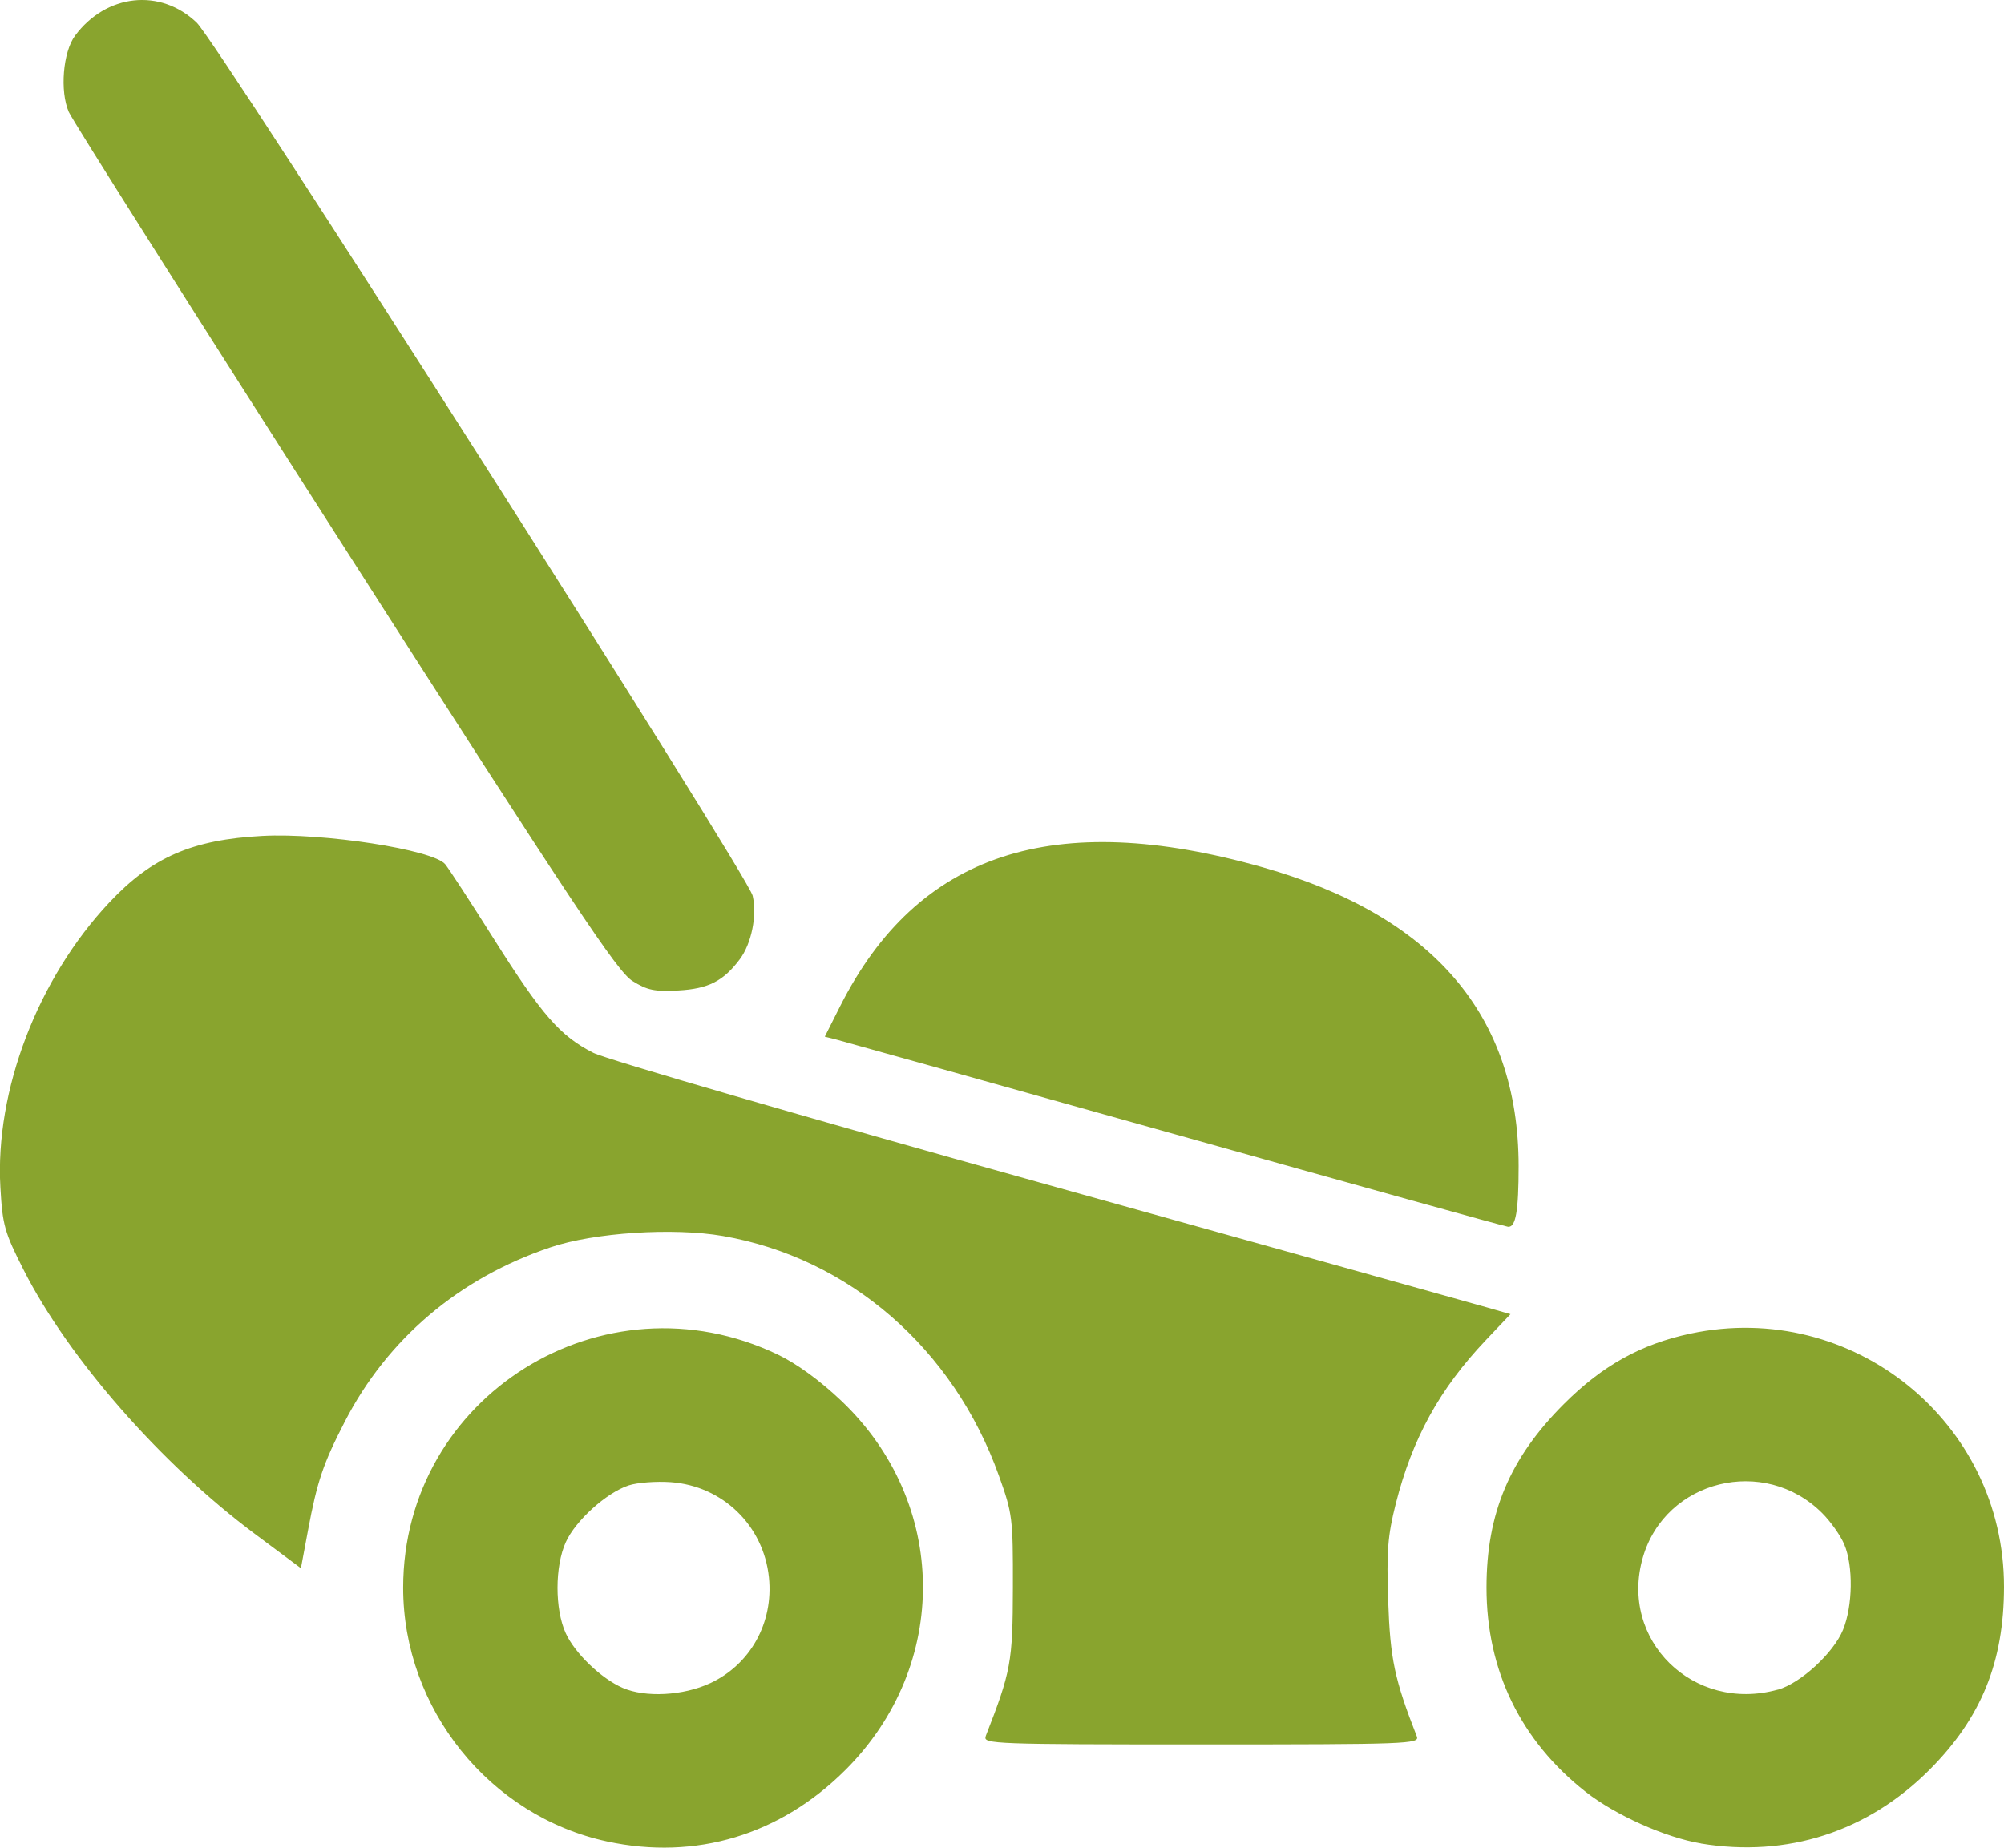
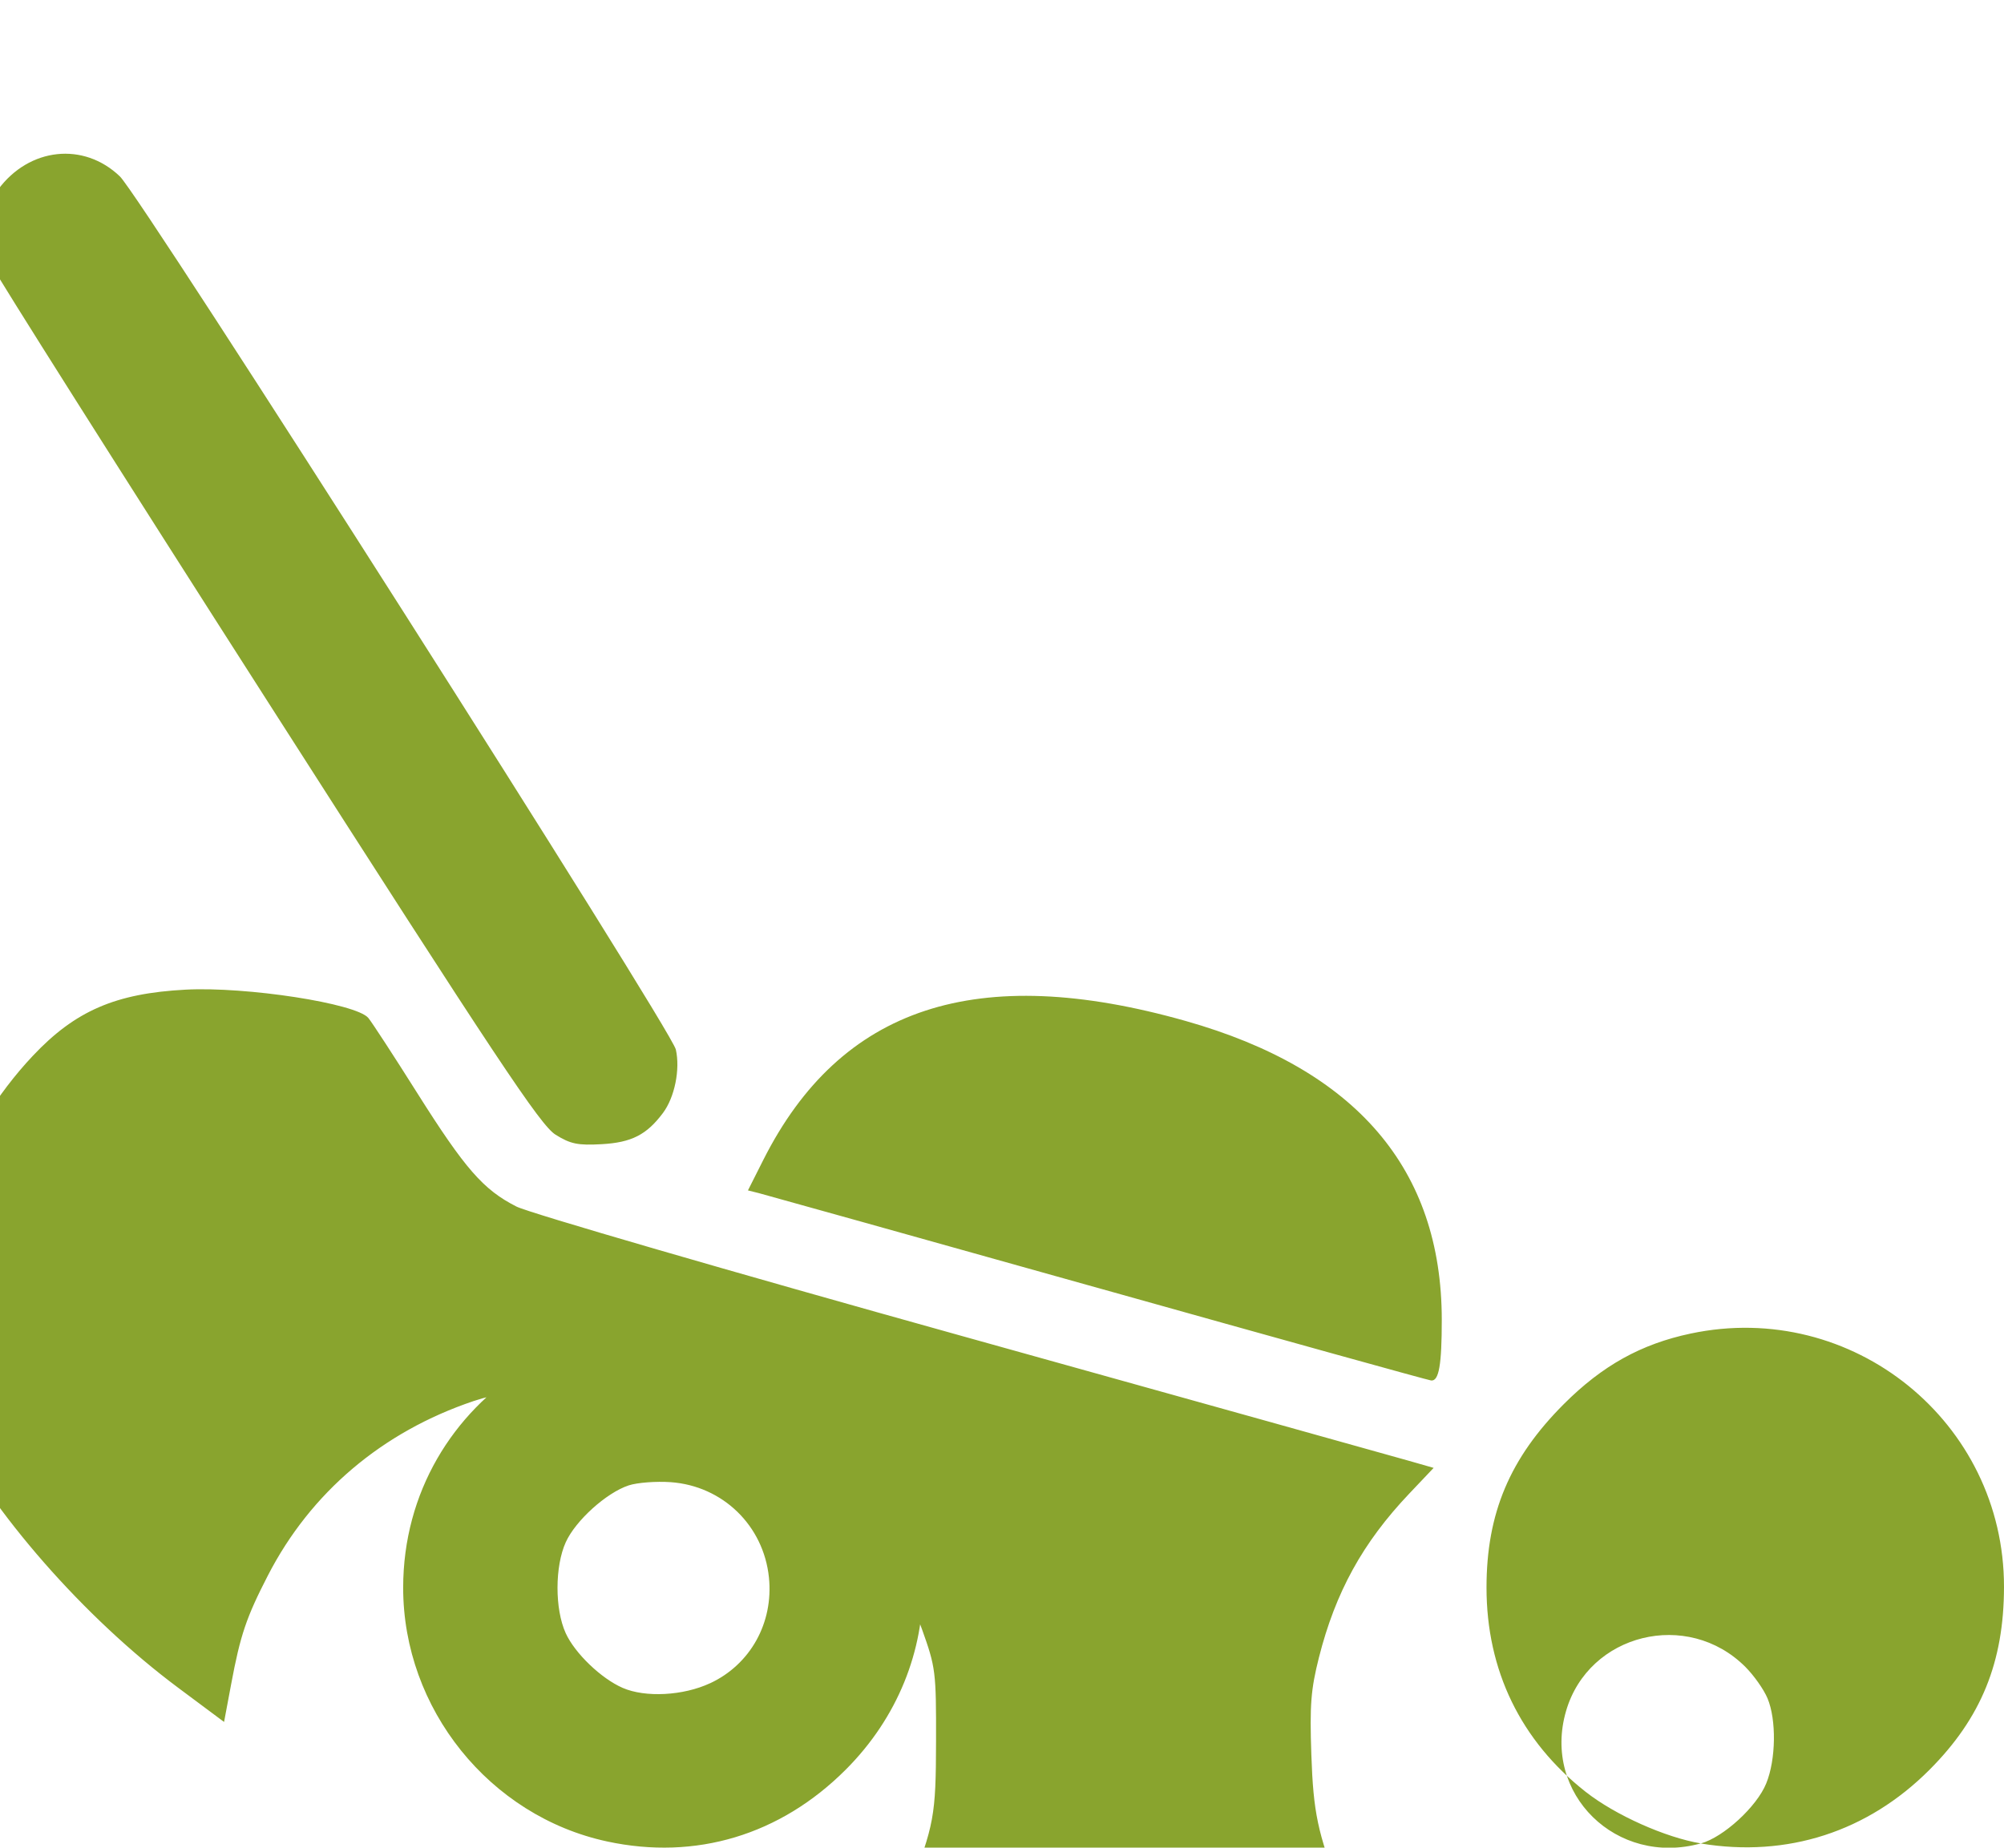
<svg xmlns="http://www.w3.org/2000/svg" width="25.4mm" height="23.424mm" version="1.1" viewBox="0 0 25.4 23.424">
  <g transform="translate(-50.621 -30.113)">
-     <path d="m58.316 53.459c-1.491-.321-2.585-1.683-2.585-3.216 0-2.431 2.537-4.013 4.746-2.958.242.116.535.329.807.587 1.358 1.29 1.383 3.35.056 4.677-.829.829-1.901 1.152-3.024.91zm1.304-2.005c.512-.238.806-.767.747-1.342-.068-.658-.586-1.161-1.245-1.208-.184-.013-.424.005-.533.041-.282.093-.673.446-.797.72-.139.306-.14.848-.001 1.153.116.255.449.575.722.694.287.125.768.1 1.108-.059zm12.56 2.03c-.451-.075-1.085-.359-1.46-.653-.825-.648-1.258-1.54-1.258-2.591 0-.941.295-1.641.981-2.327.488-.488.978-.76 1.606-.893 2.051-.435 3.974 1.121 3.972 3.212-.001.953-.289 1.661-.943 2.317-.785.788-1.806 1.117-2.898.936zm.974-1.949c.287-.08.707-.465.827-.76.124-.302.131-.809.016-1.081-.047-.112-.173-.29-.28-.397-.733-.733-1.987-.424-2.273.56-.305 1.048.64 1.975 1.71 1.677zm-10.04.59c.321-.821.343-.94.345-1.883.002-.887-.005-.938-.178-1.422-.577-1.611-1.898-2.759-3.497-3.037-.628-.109-1.631-.044-2.187.144-1.158.39-2.066 1.16-2.607 2.212-.273.53-.349.755-.465 1.376l-.09.48-.585-.436c-1.189-.887-2.36-2.225-2.929-3.345-.243-.479-.268-.567-.295-1.047-.07-1.227.475-2.651 1.384-3.616.537-.571 1.049-.793 1.936-.84.77-.041 2.162.174 2.317.358.043.051.322.479.62.952.607.962.838 1.227 1.258 1.44.159.081 2.702.82 5.65 1.642 2.948.822 5.499 1.535 5.668 1.583l.307.088-.31.327c-.589.621-.934 1.248-1.144 2.077-.102.405-.118.6-.096 1.234.025.73.08.994.363 1.716.037.095-.116.101-2.732.101s-2.769-.006-2.732-.101zm2.394-7.633c-2.289-.642-4.222-1.183-4.297-1.202l-.136-.034.195-.387c.98-1.943 2.704-2.511 5.353-1.761 2.162.612 3.245 1.877 3.246 3.788 0.0.572-.036.779-.134.77-.036-.003-1.938-.532-4.226-1.174zm-6.871-1.942c-.192-.119-.733-.934-3.641-5.479-1.879-2.936-3.455-5.429-3.503-5.538-.115-.264-.074-.76.079-.967.394-.532 1.083-.606 1.542-.166.272.26 6.99 10.813 7.047 11.07.057.252-.015.606-.163.804-.207.277-.399.375-.777.396-.301.017-.395-.002-.584-.12z" style="fill:#89a42e;stroke-width:.057" />
+     <path d="m58.316 53.459c-1.491-.321-2.585-1.683-2.585-3.216 0-2.431 2.537-4.013 4.746-2.958.242.116.535.329.807.587 1.358 1.29 1.383 3.35.056 4.677-.829.829-1.901 1.152-3.024.91zm1.304-2.005c.512-.238.806-.767.747-1.342-.068-.658-.586-1.161-1.245-1.208-.184-.013-.424.005-.533.041-.282.093-.673.446-.797.72-.139.306-.14.848-.001 1.153.116.255.449.575.722.694.287.125.768.1 1.108-.059zm12.56 2.03c-.451-.075-1.085-.359-1.46-.653-.825-.648-1.258-1.54-1.258-2.591 0-.941.295-1.641.981-2.327.488-.488.978-.76 1.606-.893 2.051-.435 3.974 1.121 3.972 3.212-.001.953-.289 1.661-.943 2.317-.785.788-1.806 1.117-2.898.936zc.287-.08.707-.465.827-.76.124-.302.131-.809.016-1.081-.047-.112-.173-.29-.28-.397-.733-.733-1.987-.424-2.273.56-.305 1.048.64 1.975 1.71 1.677zm-10.04.59c.321-.821.343-.94.345-1.883.002-.887-.005-.938-.178-1.422-.577-1.611-1.898-2.759-3.497-3.037-.628-.109-1.631-.044-2.187.144-1.158.39-2.066 1.16-2.607 2.212-.273.53-.349.755-.465 1.376l-.09.48-.585-.436c-1.189-.887-2.36-2.225-2.929-3.345-.243-.479-.268-.567-.295-1.047-.07-1.227.475-2.651 1.384-3.616.537-.571 1.049-.793 1.936-.84.77-.041 2.162.174 2.317.358.043.051.322.479.62.952.607.962.838 1.227 1.258 1.44.159.081 2.702.82 5.65 1.642 2.948.822 5.499 1.535 5.668 1.583l.307.088-.31.327c-.589.621-.934 1.248-1.144 2.077-.102.405-.118.6-.096 1.234.025.73.08.994.363 1.716.037.095-.116.101-2.732.101s-2.769-.006-2.732-.101zm2.394-7.633c-2.289-.642-4.222-1.183-4.297-1.202l-.136-.034.195-.387c.98-1.943 2.704-2.511 5.353-1.761 2.162.612 3.245 1.877 3.246 3.788 0.0.572-.036.779-.134.77-.036-.003-1.938-.532-4.226-1.174zm-6.871-1.942c-.192-.119-.733-.934-3.641-5.479-1.879-2.936-3.455-5.429-3.503-5.538-.115-.264-.074-.76.079-.967.394-.532 1.083-.606 1.542-.166.272.26 6.99 10.813 7.047 11.07.057.252-.015.606-.163.804-.207.277-.399.375-.777.396-.301.017-.395-.002-.584-.12z" style="fill:#89a42e;stroke-width:.057" />
  </g>
</svg>